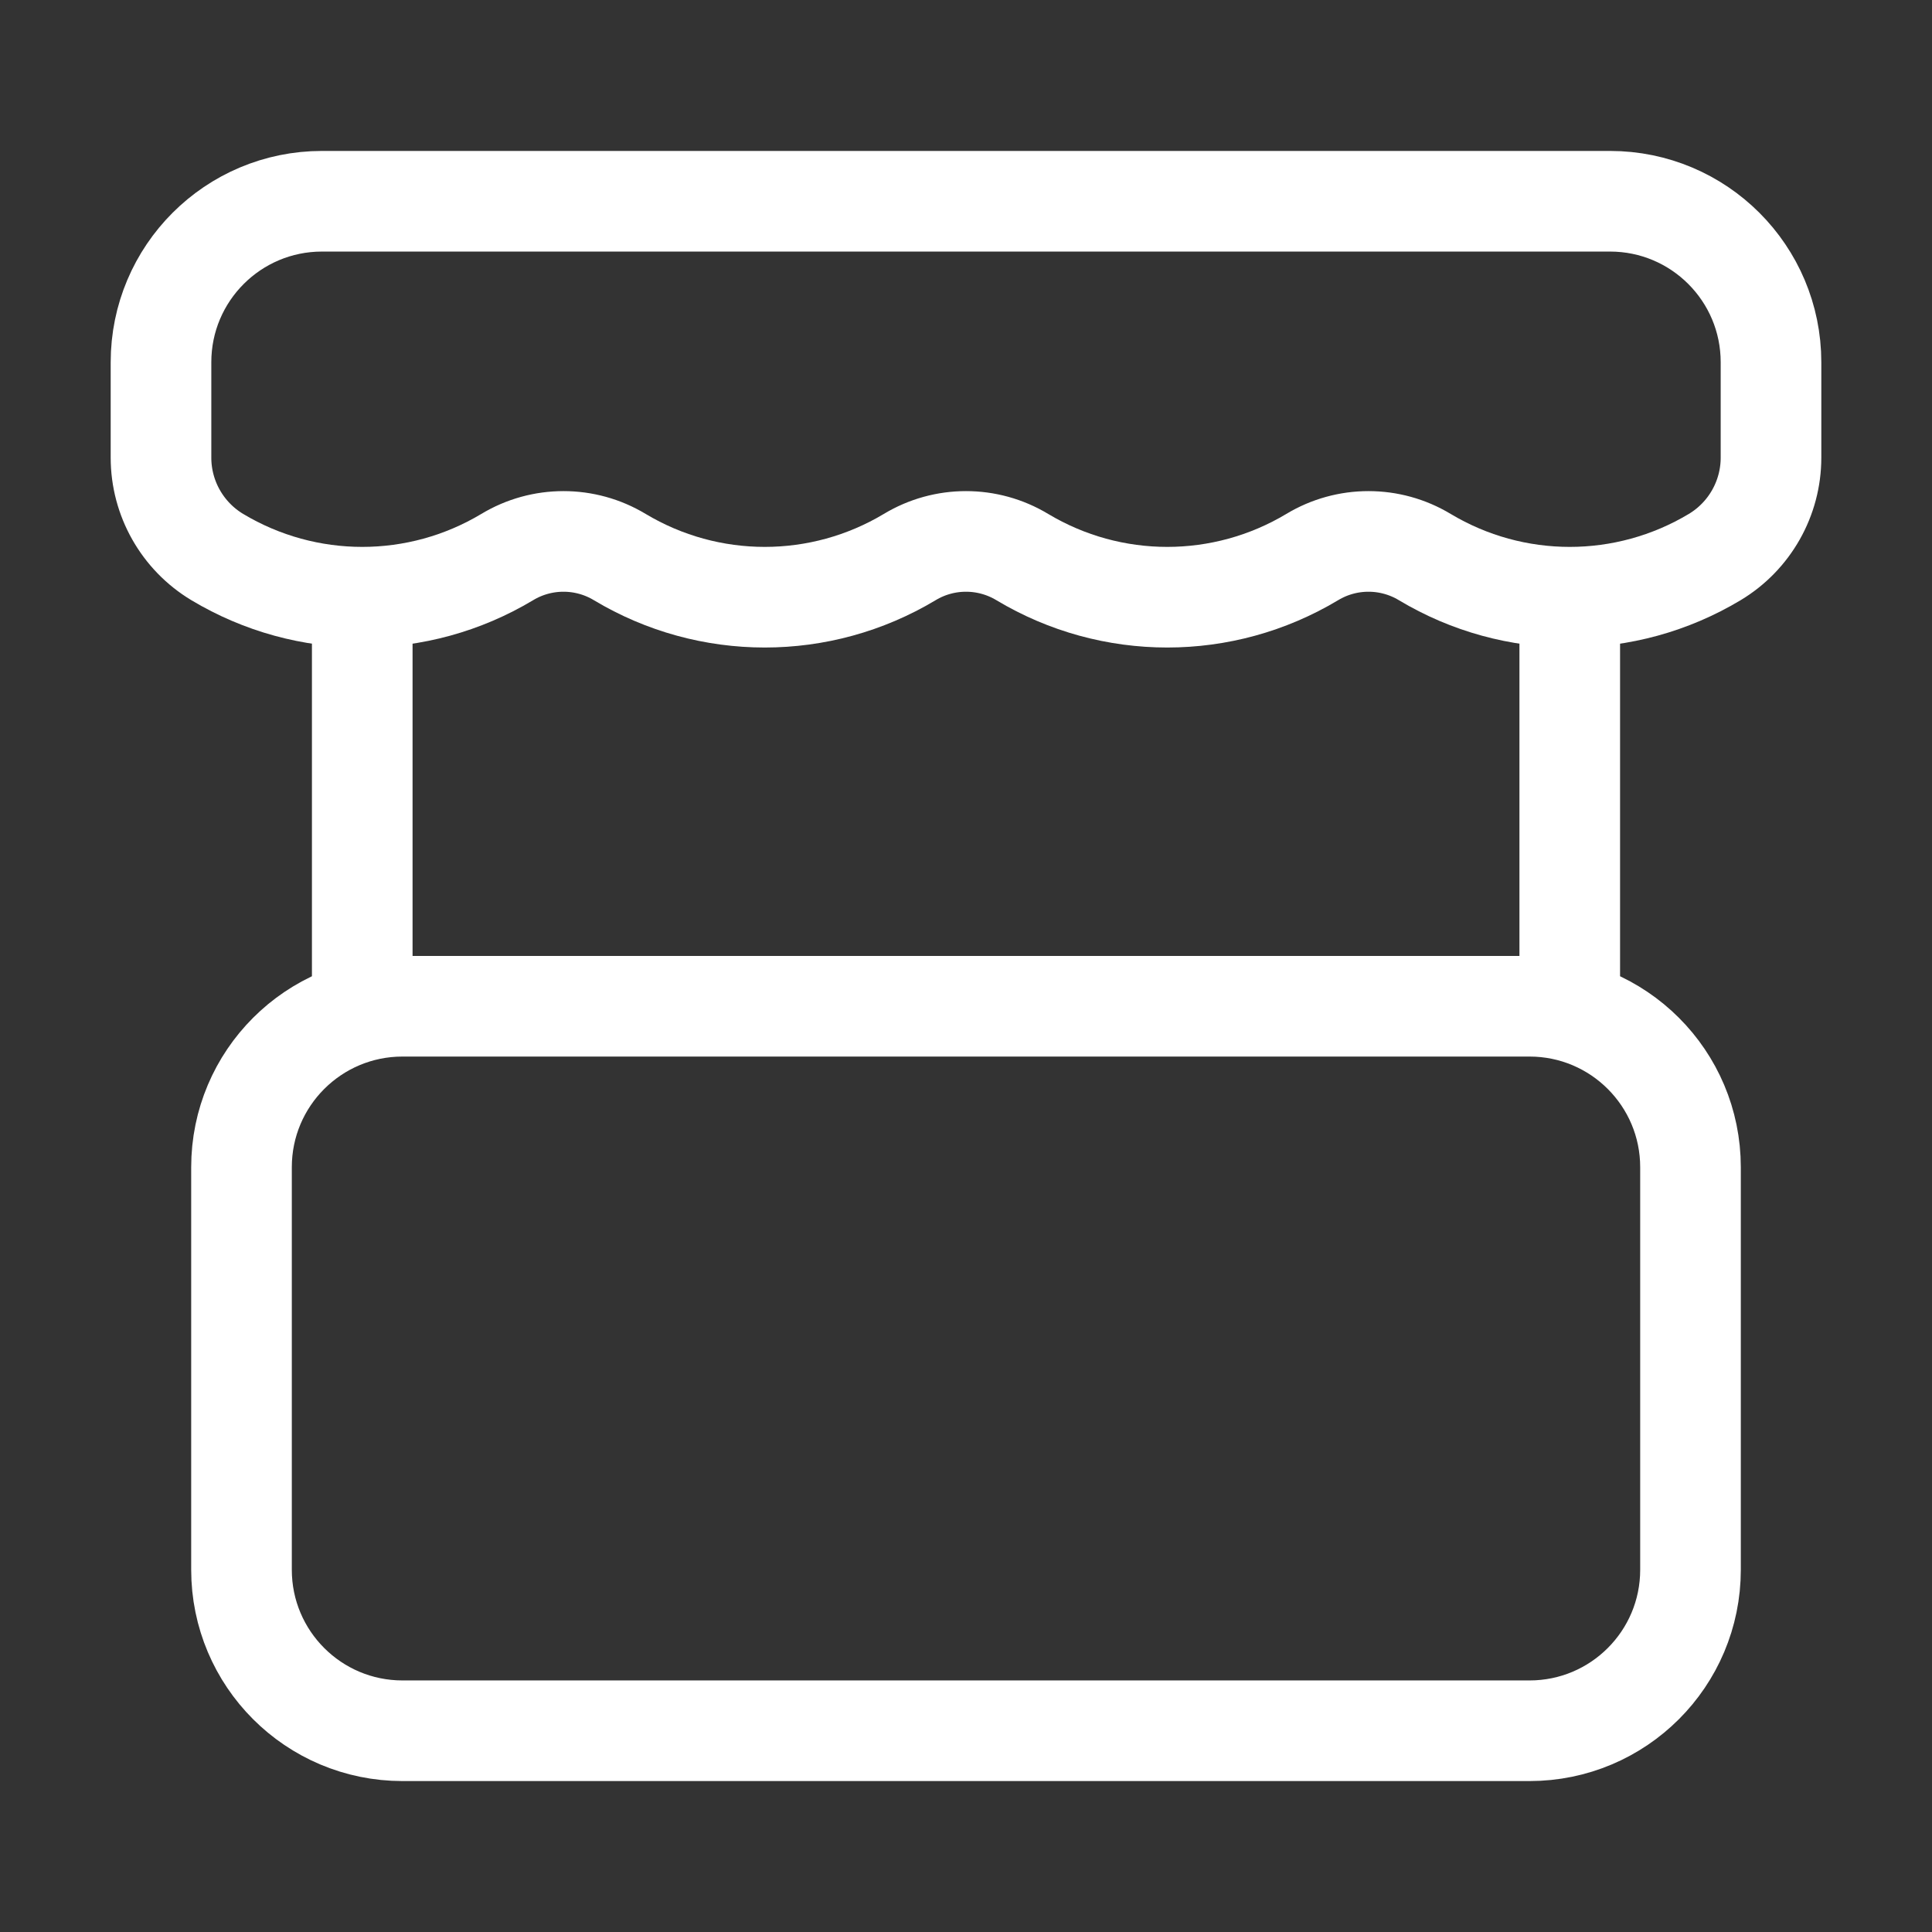
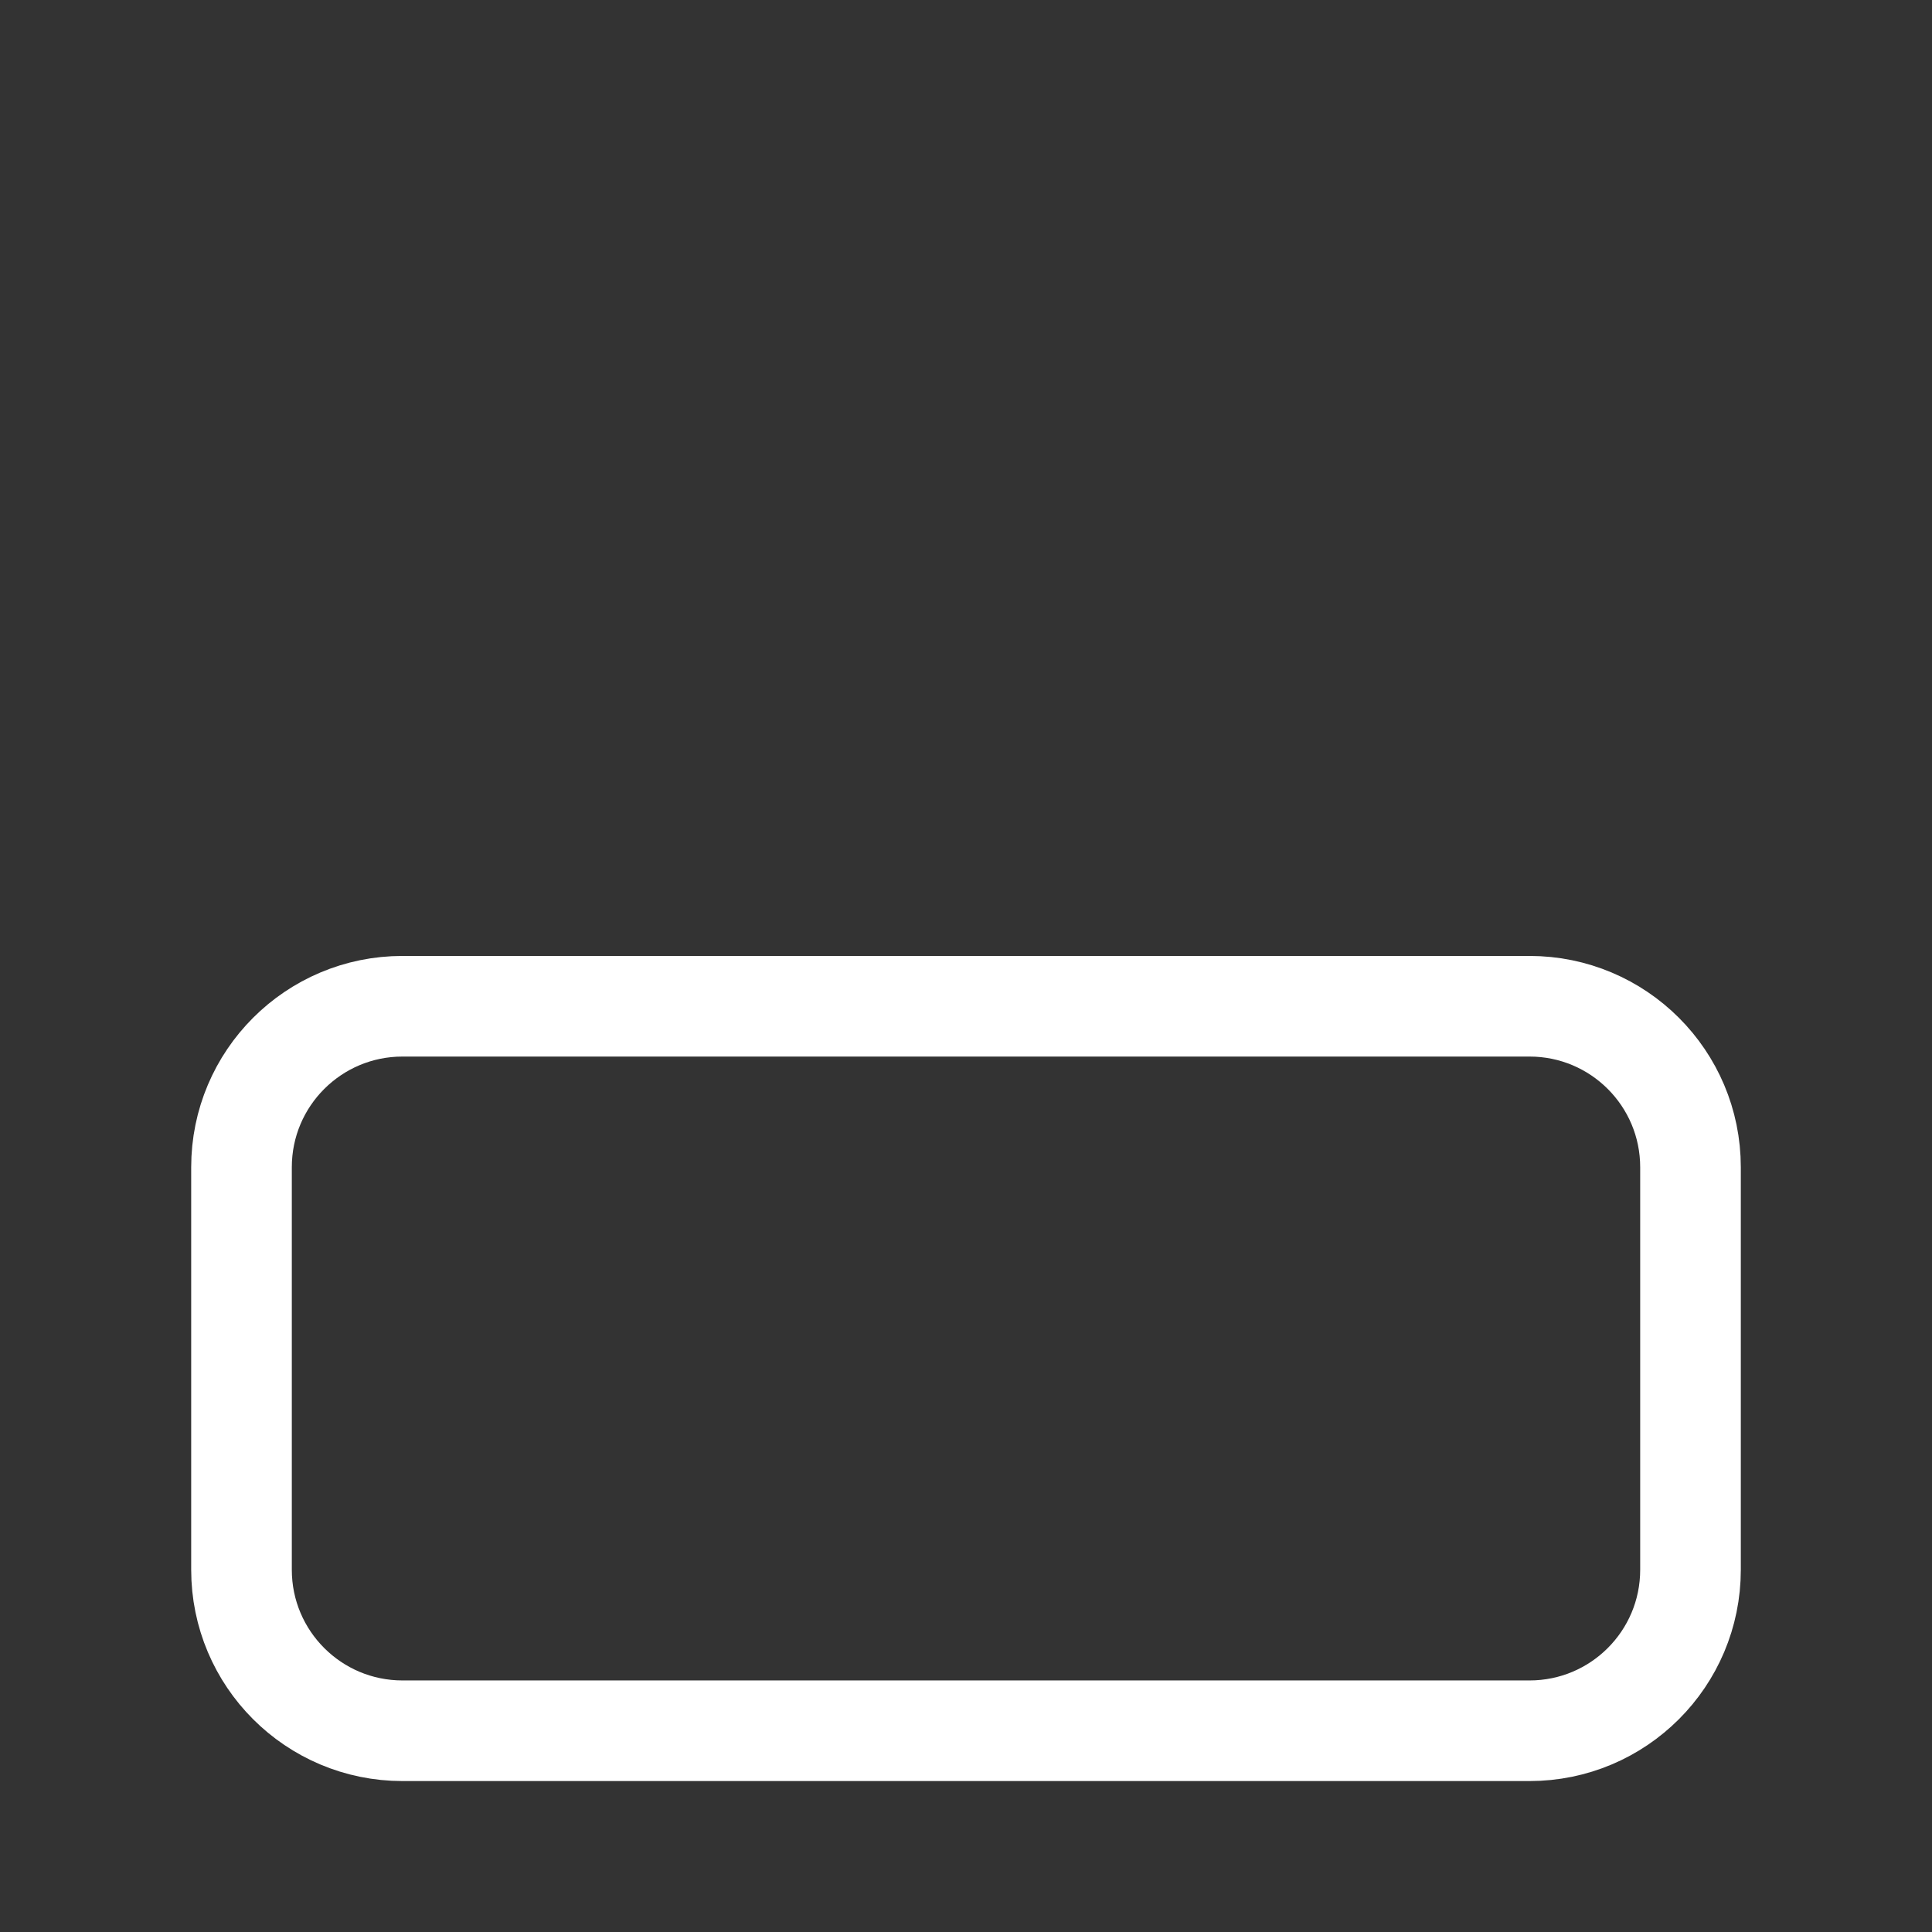
<svg xmlns="http://www.w3.org/2000/svg" width="24" height="24" viewBox="0 0 24 24" fill="none">
  <rect x="0" y="0" width="24" height="24" fill="#333333" stroke="none" />
-   <path d="M2 4.5C2 3.395 2.895 2.5 4 2.5H20C21.105 2.5 22 3.395 22 4.5V5.685C22 6.19 21.735 6.659 21.301 6.92V6.92C20.192 7.585 18.808 7.585 17.699 6.92V6.92C17.269 6.661 16.731 6.661 16.301 6.92V6.92C15.192 7.585 13.808 7.585 12.699 6.92V6.92C12.269 6.661 11.731 6.661 11.301 6.92V6.92C10.192 7.585 8.808 7.585 7.699 6.92V6.92C7.269 6.661 6.731 6.661 6.301 6.92V6.92C5.192 7.585 3.808 7.585 2.699 6.92V6.92C2.265 6.659 2 6.19 2 5.685V4.5Z" stroke="white" stroke-width="1.25" stroke-linecap="round" stroke-linejoin="round" />
  <path d="M19 12.5H5C3.895 12.5 3 13.395 3 14.5V19.5C3 20.605 3.895 21.5 5 21.5H19C20.105 21.5 21 20.605 21 19.5V14.5C21 13.395 20.105 12.5 19 12.5Z" stroke="white" stroke-width="1.25" stroke-linecap="round" stroke-linejoin="round" />
-   <path d="M4.5 8V12.5" stroke="white" stroke-width="1.25" stroke-linecap="round" stroke-linejoin="round" />
-   <path d="M19.5 8V12.5" stroke="white" stroke-width="1.25" stroke-linecap="round" stroke-linejoin="round" />
</svg>